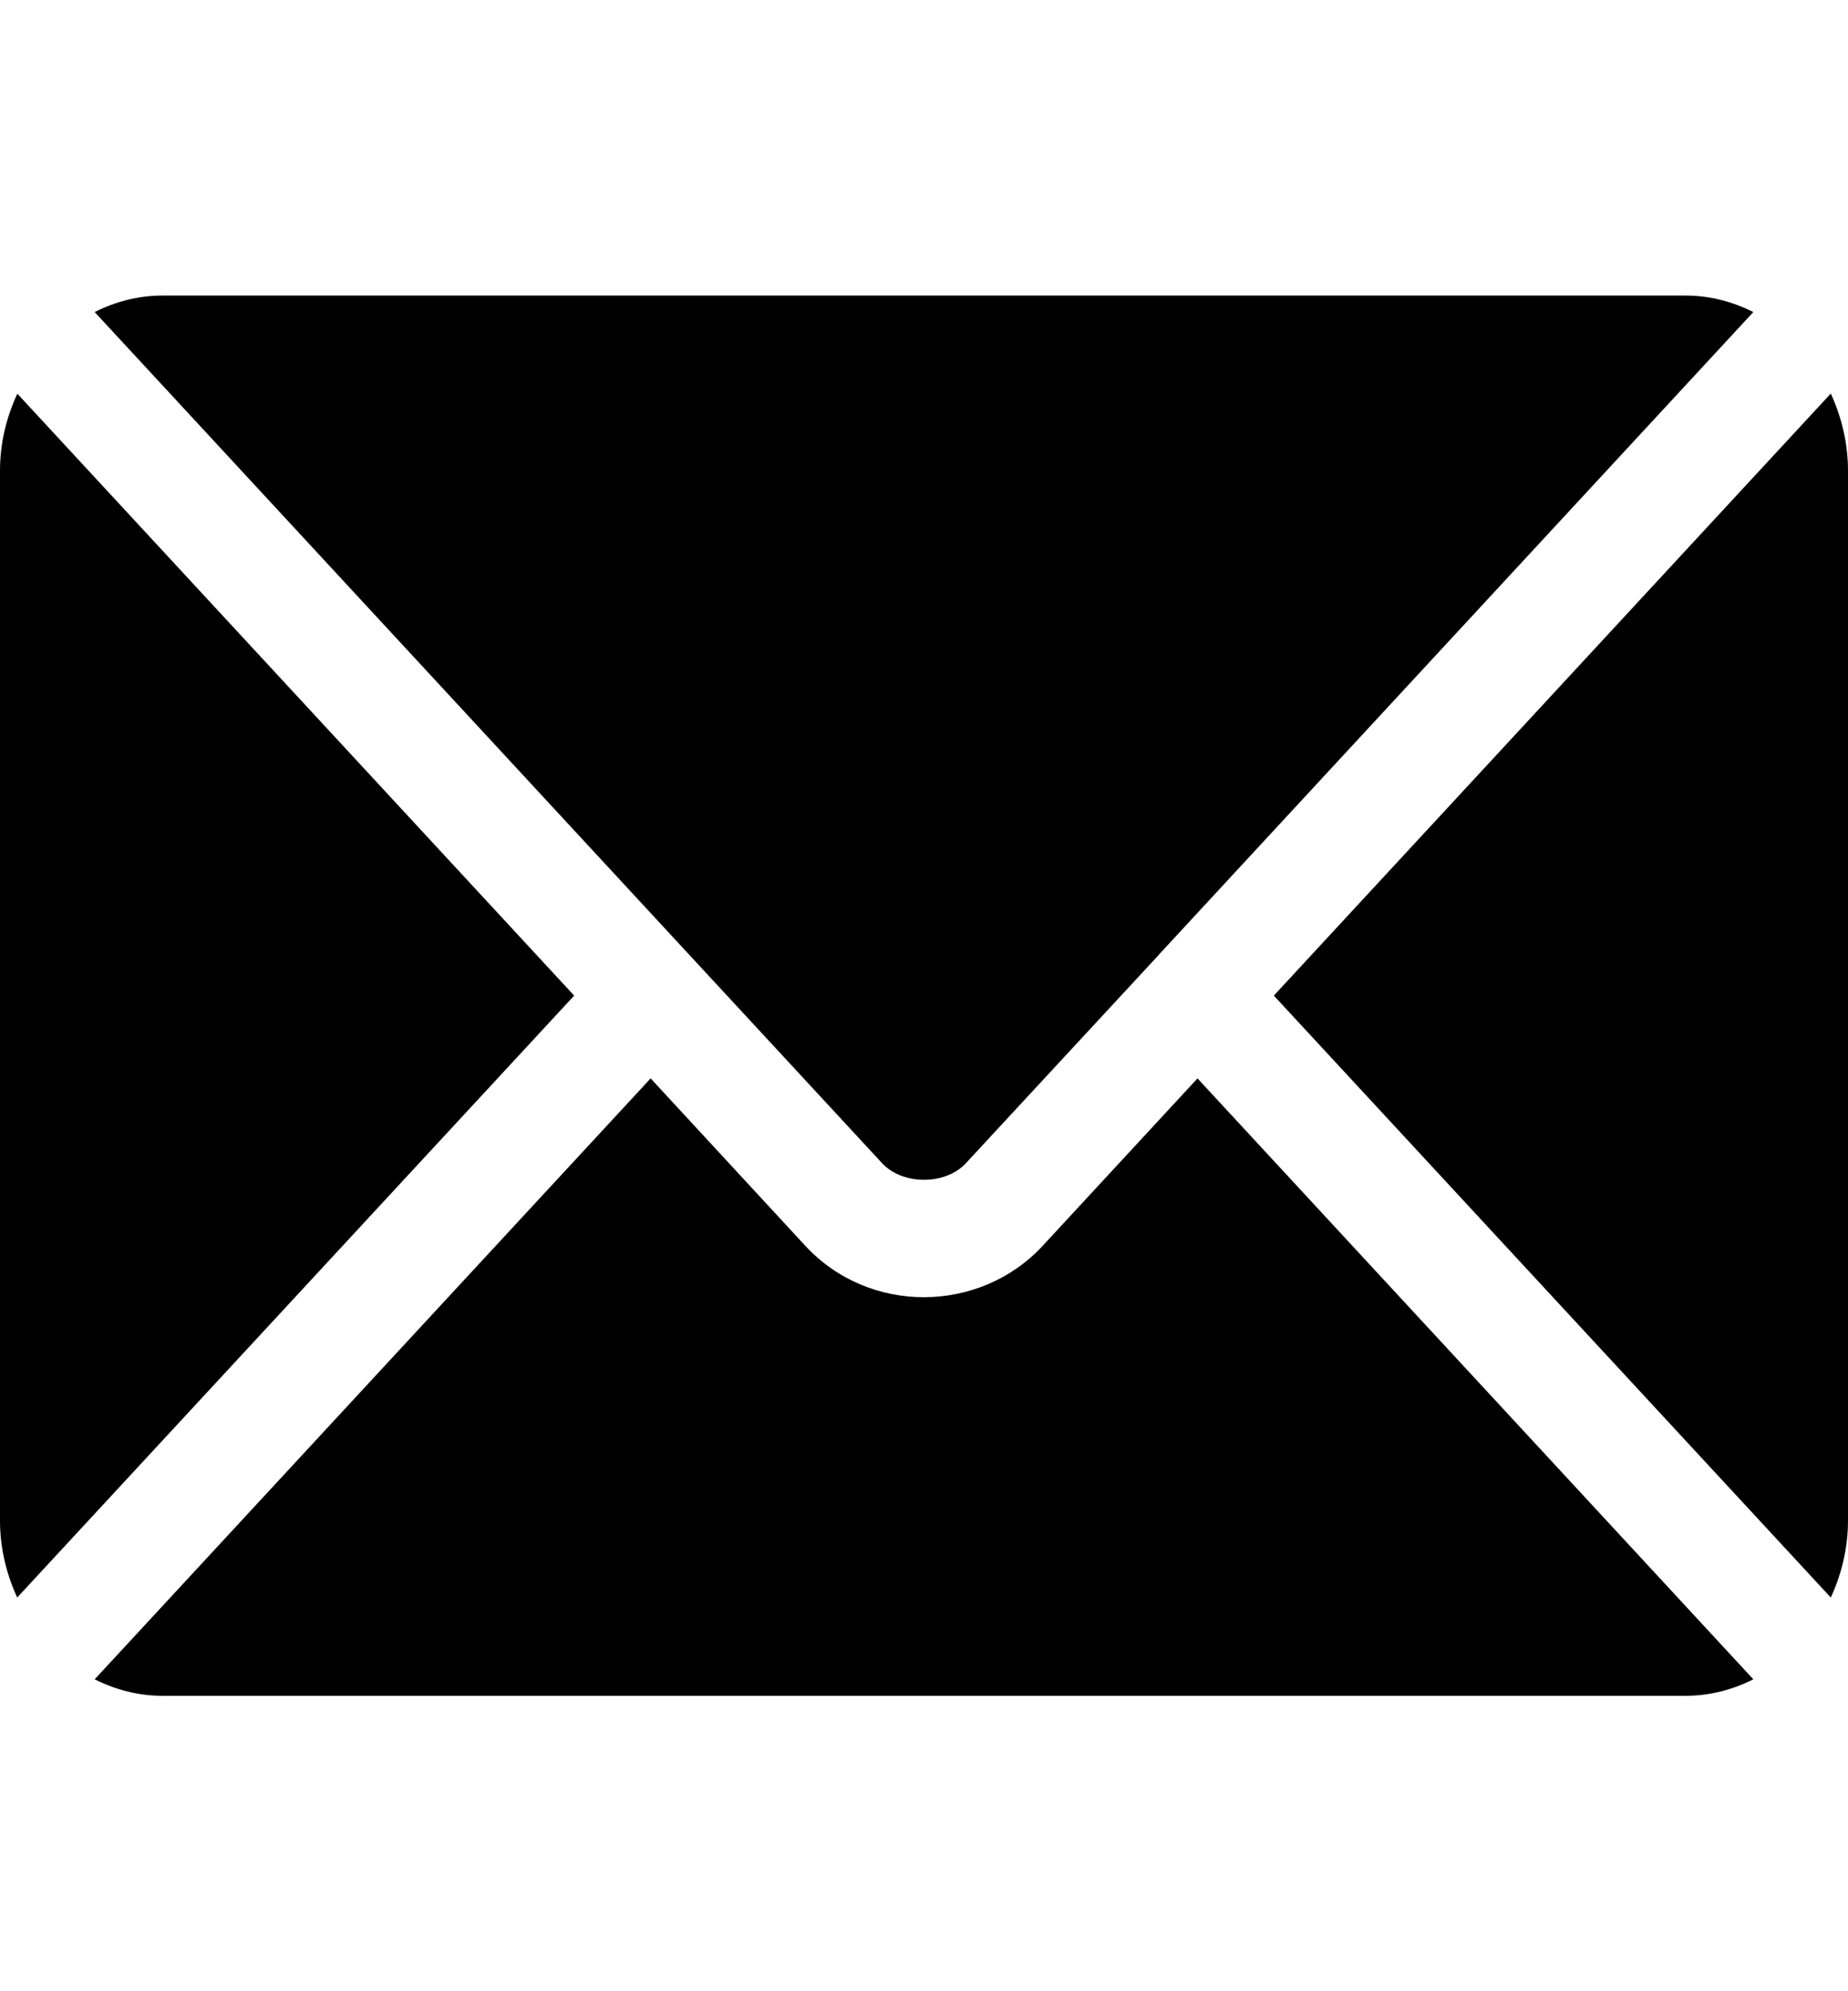
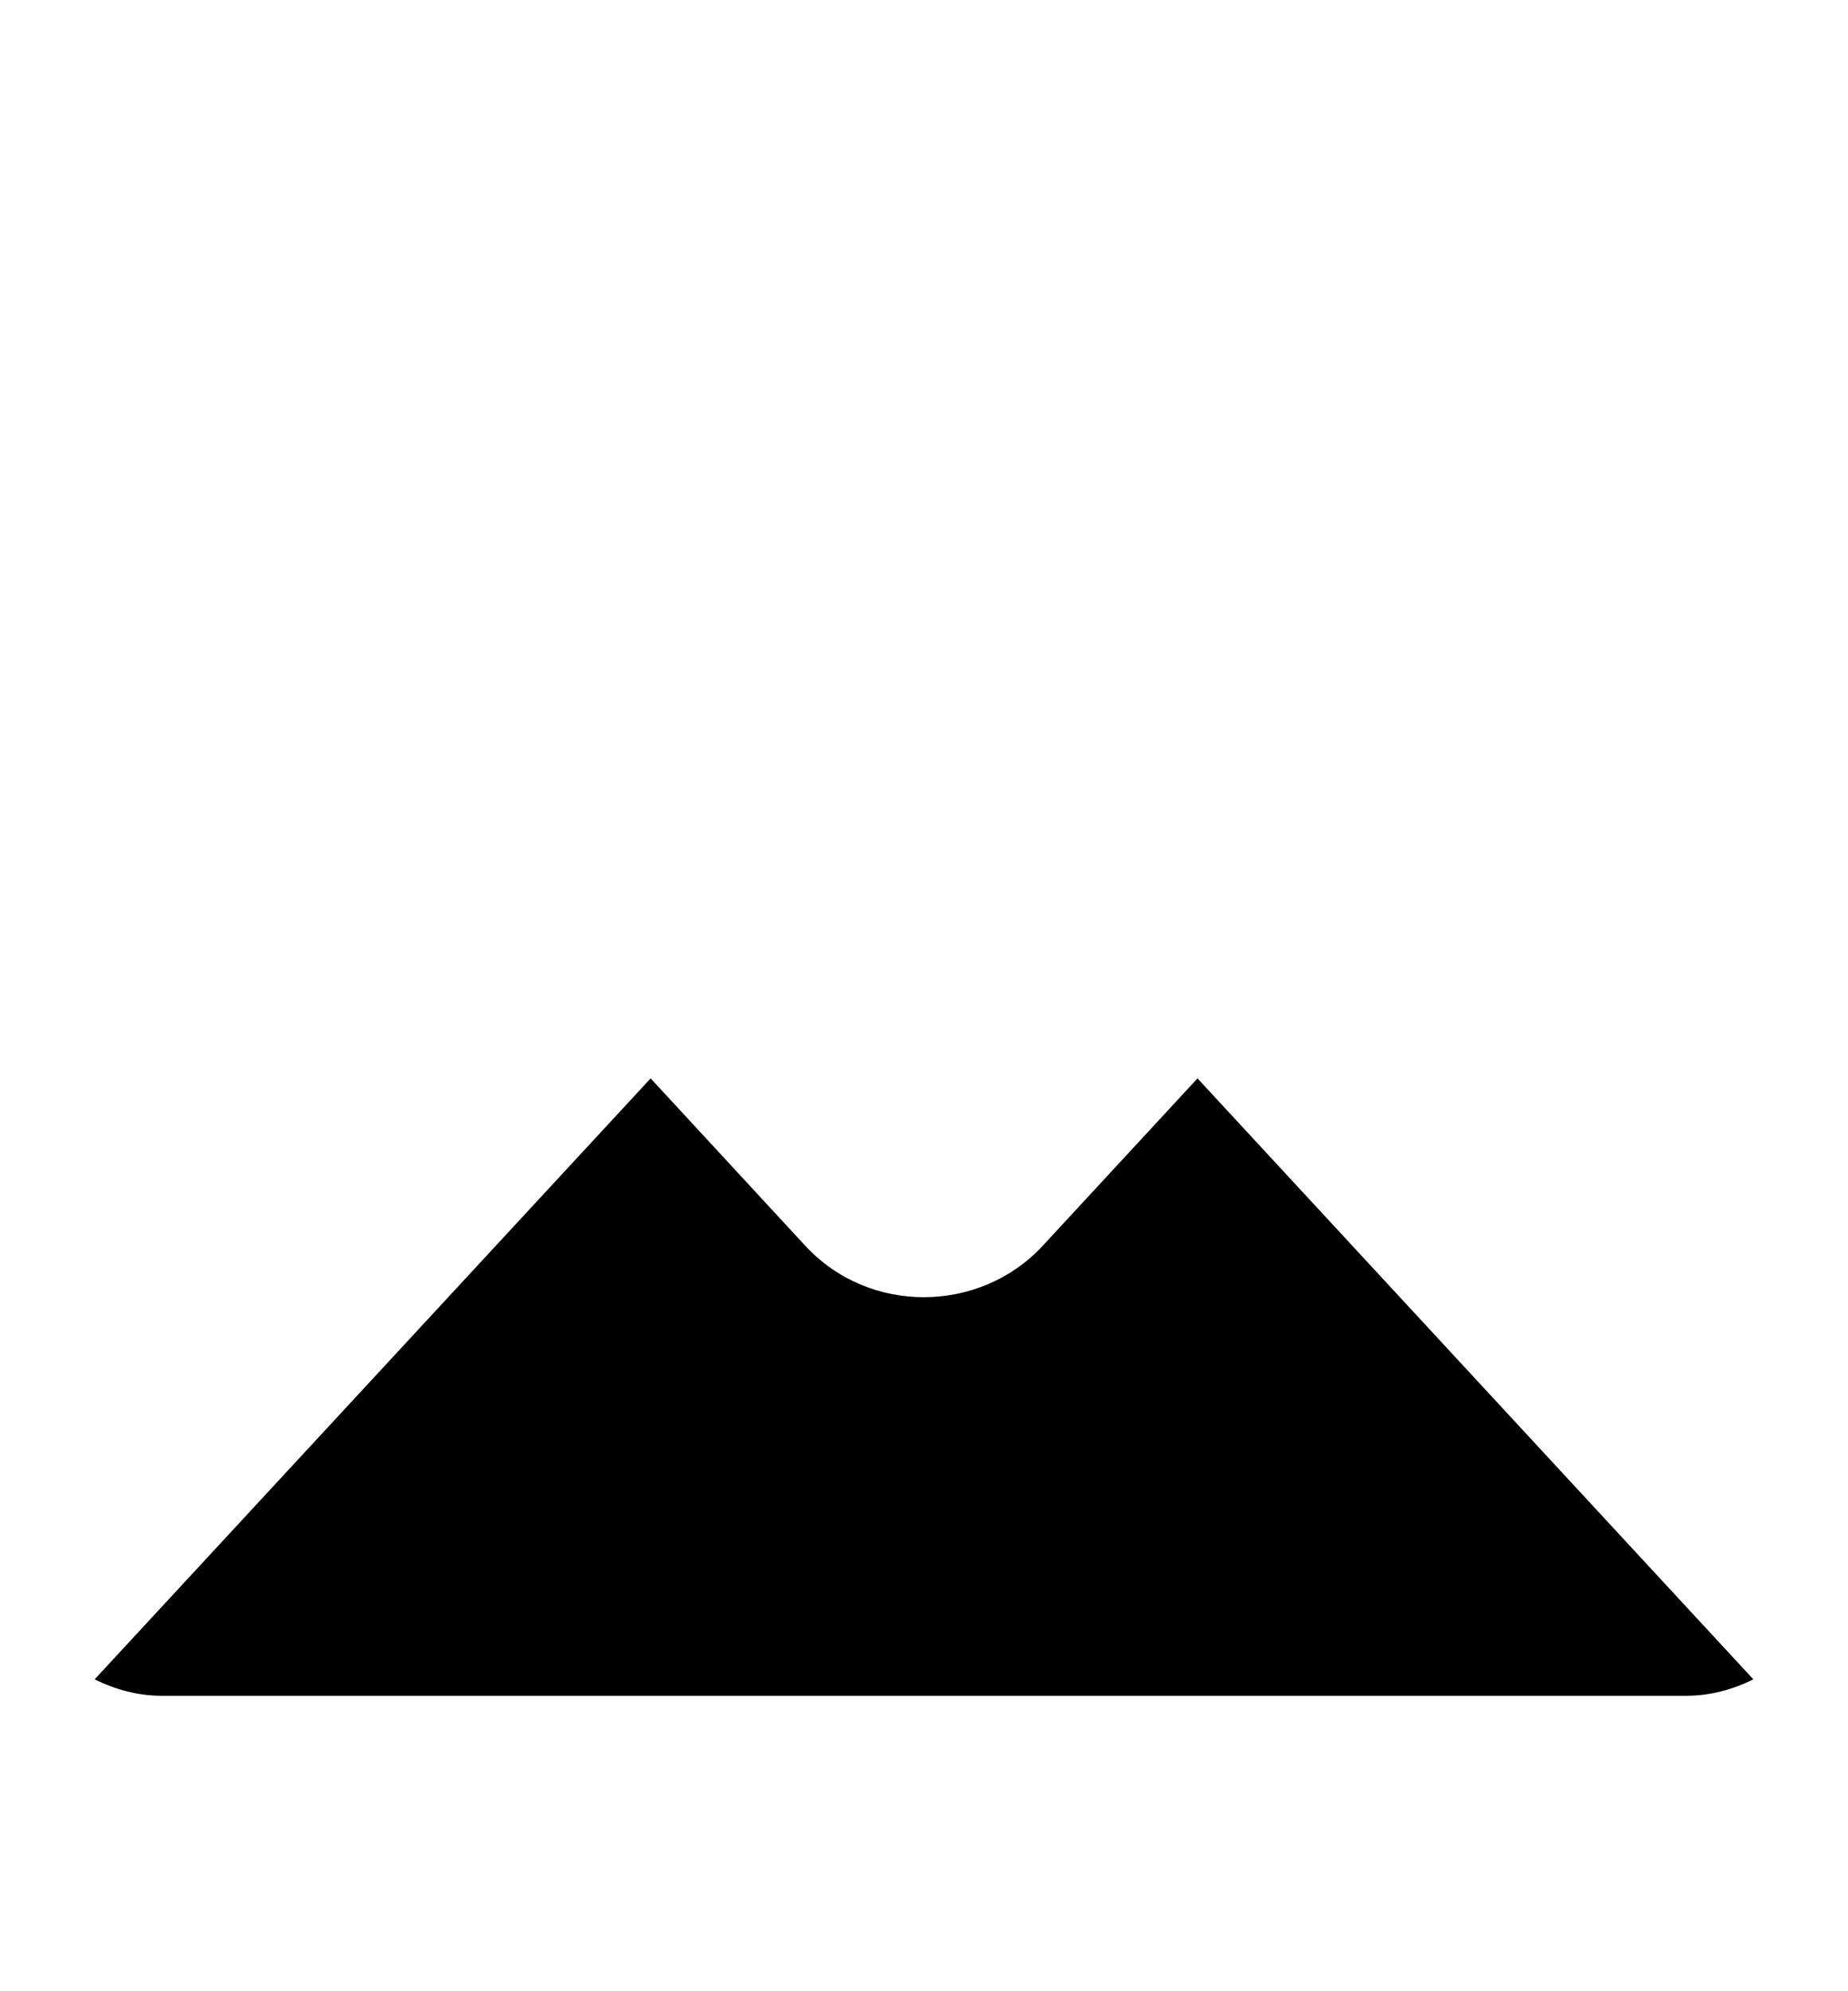
<svg xmlns="http://www.w3.org/2000/svg" width="13" height="14" viewBox="0 0 13 14" fill="none">
-   <path d="M8.424 7.582L7.335 8.759C6.893 9.236 6.116 9.246 5.665 8.759L4.577 7.582L0.666 11.807C0.812 11.88 0.972 11.923 1.143 11.923H11.857C12.028 11.923 12.189 11.88 12.334 11.807L8.424 7.582Z" fill="black" />
-   <path d="M11.857 2.078H1.143C0.972 2.078 0.811 2.121 0.666 2.194L4.845 6.709C4.845 6.709 4.845 6.709 4.846 6.71C4.846 6.71 4.846 6.71 4.846 6.71L6.205 8.178C6.349 8.334 6.651 8.334 6.795 8.178L8.154 6.711C8.154 6.711 8.154 6.71 8.155 6.71C8.155 6.71 8.155 6.709 8.155 6.709L12.334 2.194C12.188 2.121 12.028 2.078 11.857 2.078ZM0.122 2.768C0.046 2.932 0 3.114 0 3.309V10.691C0 10.886 0.046 11.069 0.121 11.232L4.039 7L0.122 2.768ZM12.879 2.767L8.961 7L12.879 11.232C12.954 11.069 13 10.886 13 10.691V3.309C13 3.114 12.954 2.931 12.879 2.767Z" fill="black" />
+   <path d="M8.424 7.582L7.335 8.759C6.893 9.236 6.116 9.246 5.665 8.759L4.577 7.582L0.666 11.807C0.812 11.88 0.972 11.923 1.143 11.923H11.857C12.028 11.923 12.189 11.88 12.334 11.807L8.424 7.582" fill="black" />
</svg>